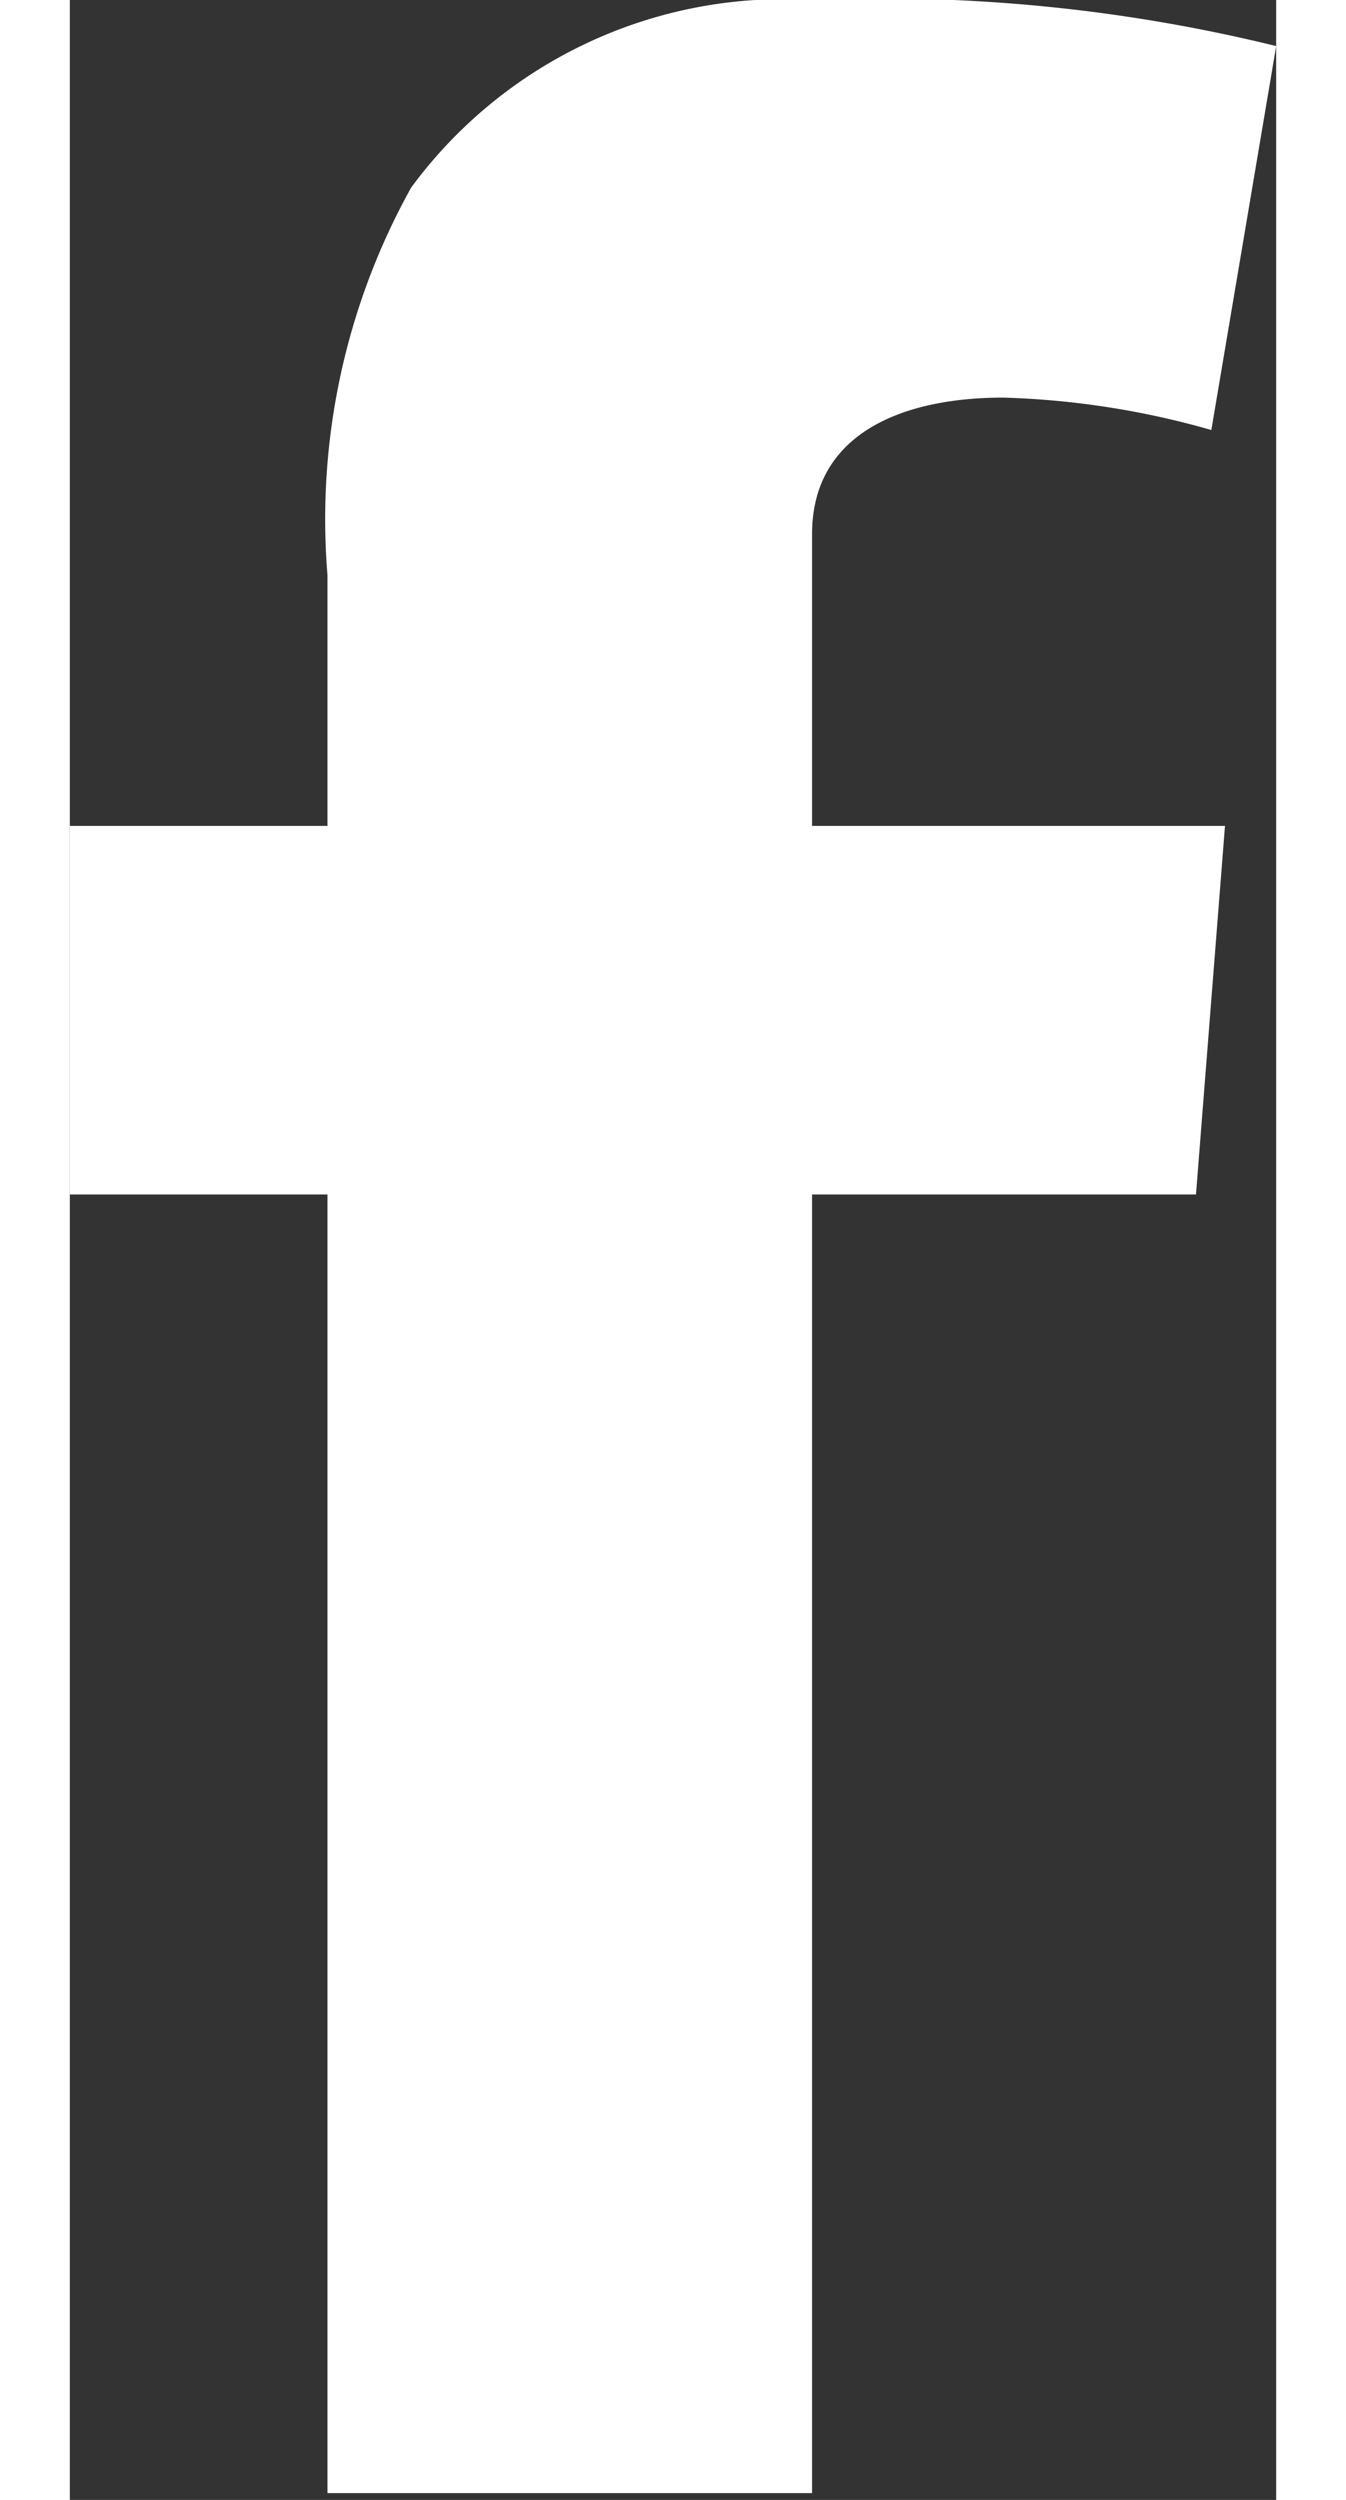
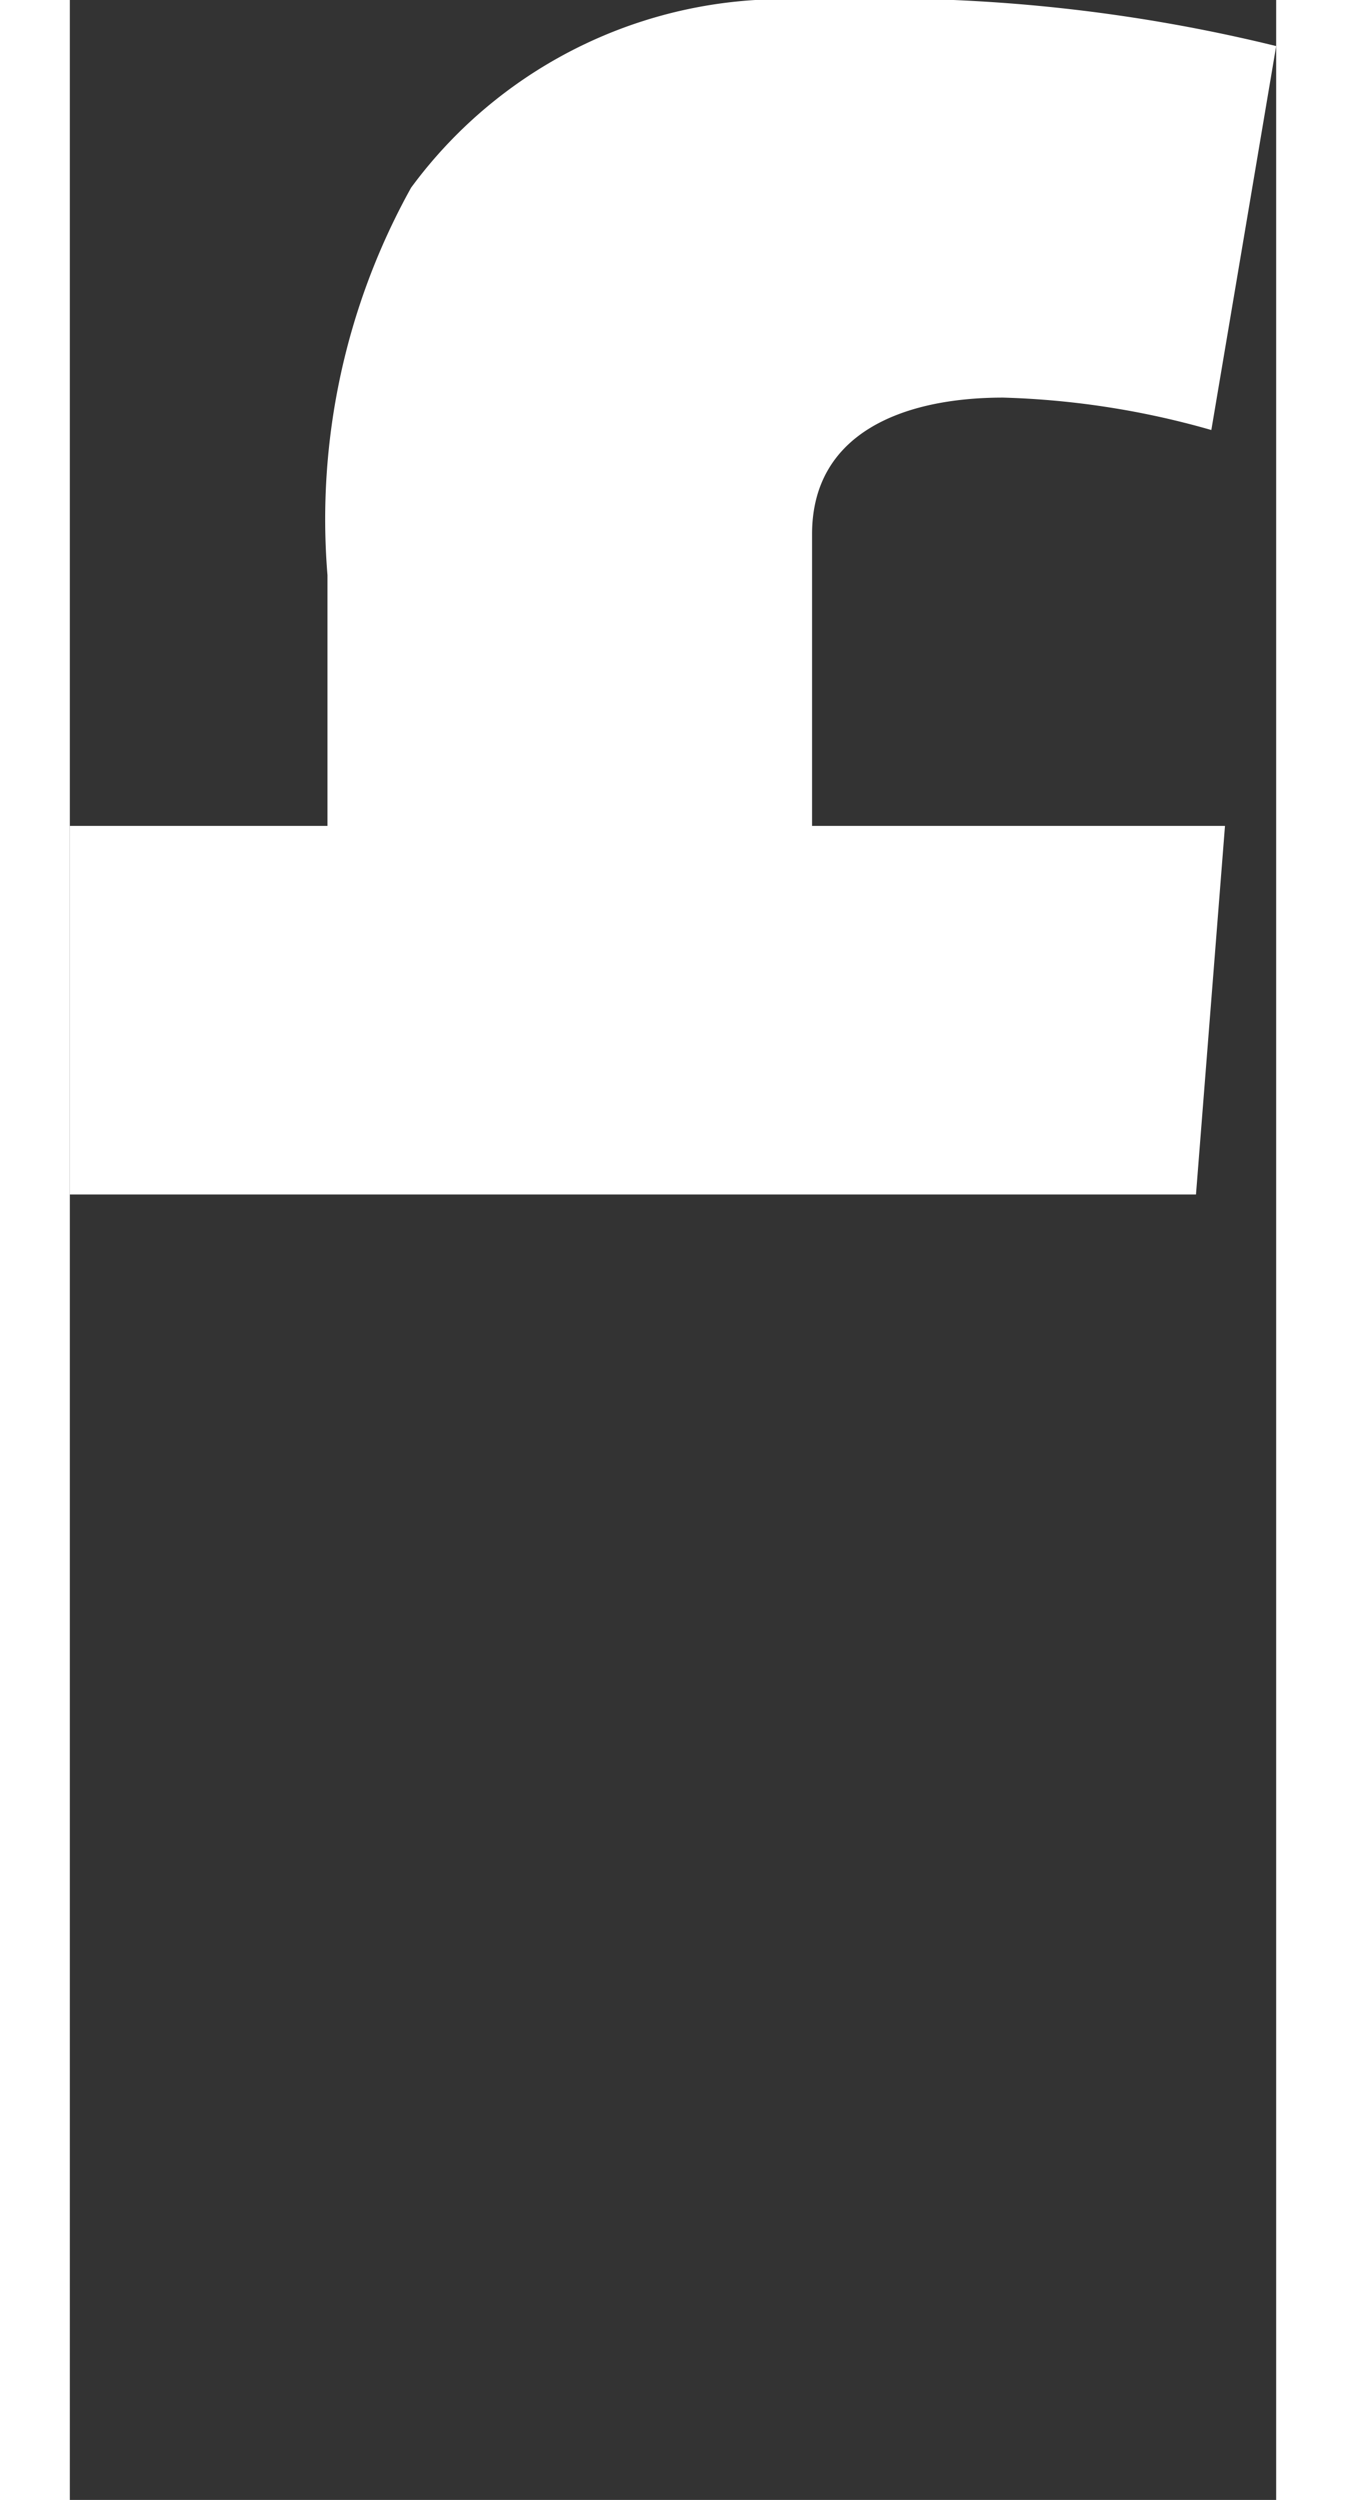
<svg xmlns="http://www.w3.org/2000/svg" viewBox="0 0 7.07 14.65" width="14px" height="26px">
  <rect x="0" y="0" width="7.07" height="14.65" fill="#333333" stroke="none" />
  <defs>
    <style>.cls-1{fill:#fff;}</style>
  </defs>
  <g id="Calque_2" data-name="Calque 2">
    <g id="Calque_1-2" data-name="Calque 1">
-       <path class="cls-1" d="M6.77,4.84,6.6,7H4.35v7.61H1.51V7H0V4.84H1.51V3.37A4,4,0,0,1,2,1.1,2.71,2.71,0,0,1,4.35,0,9.67,9.67,0,0,1,7.07.27L6.69,2.52a4.92,4.92,0,0,0-1.22-.19c-.59,0-1.12.21-1.12.8V4.84Z" />
+       <path class="cls-1" d="M6.77,4.84,6.6,7H4.35v7.61V7H0V4.84H1.51V3.37A4,4,0,0,1,2,1.1,2.71,2.71,0,0,1,4.35,0,9.67,9.67,0,0,1,7.07.27L6.69,2.52a4.92,4.92,0,0,0-1.22-.19c-.59,0-1.12.21-1.12.8V4.84Z" />
    </g>
  </g>
</svg>